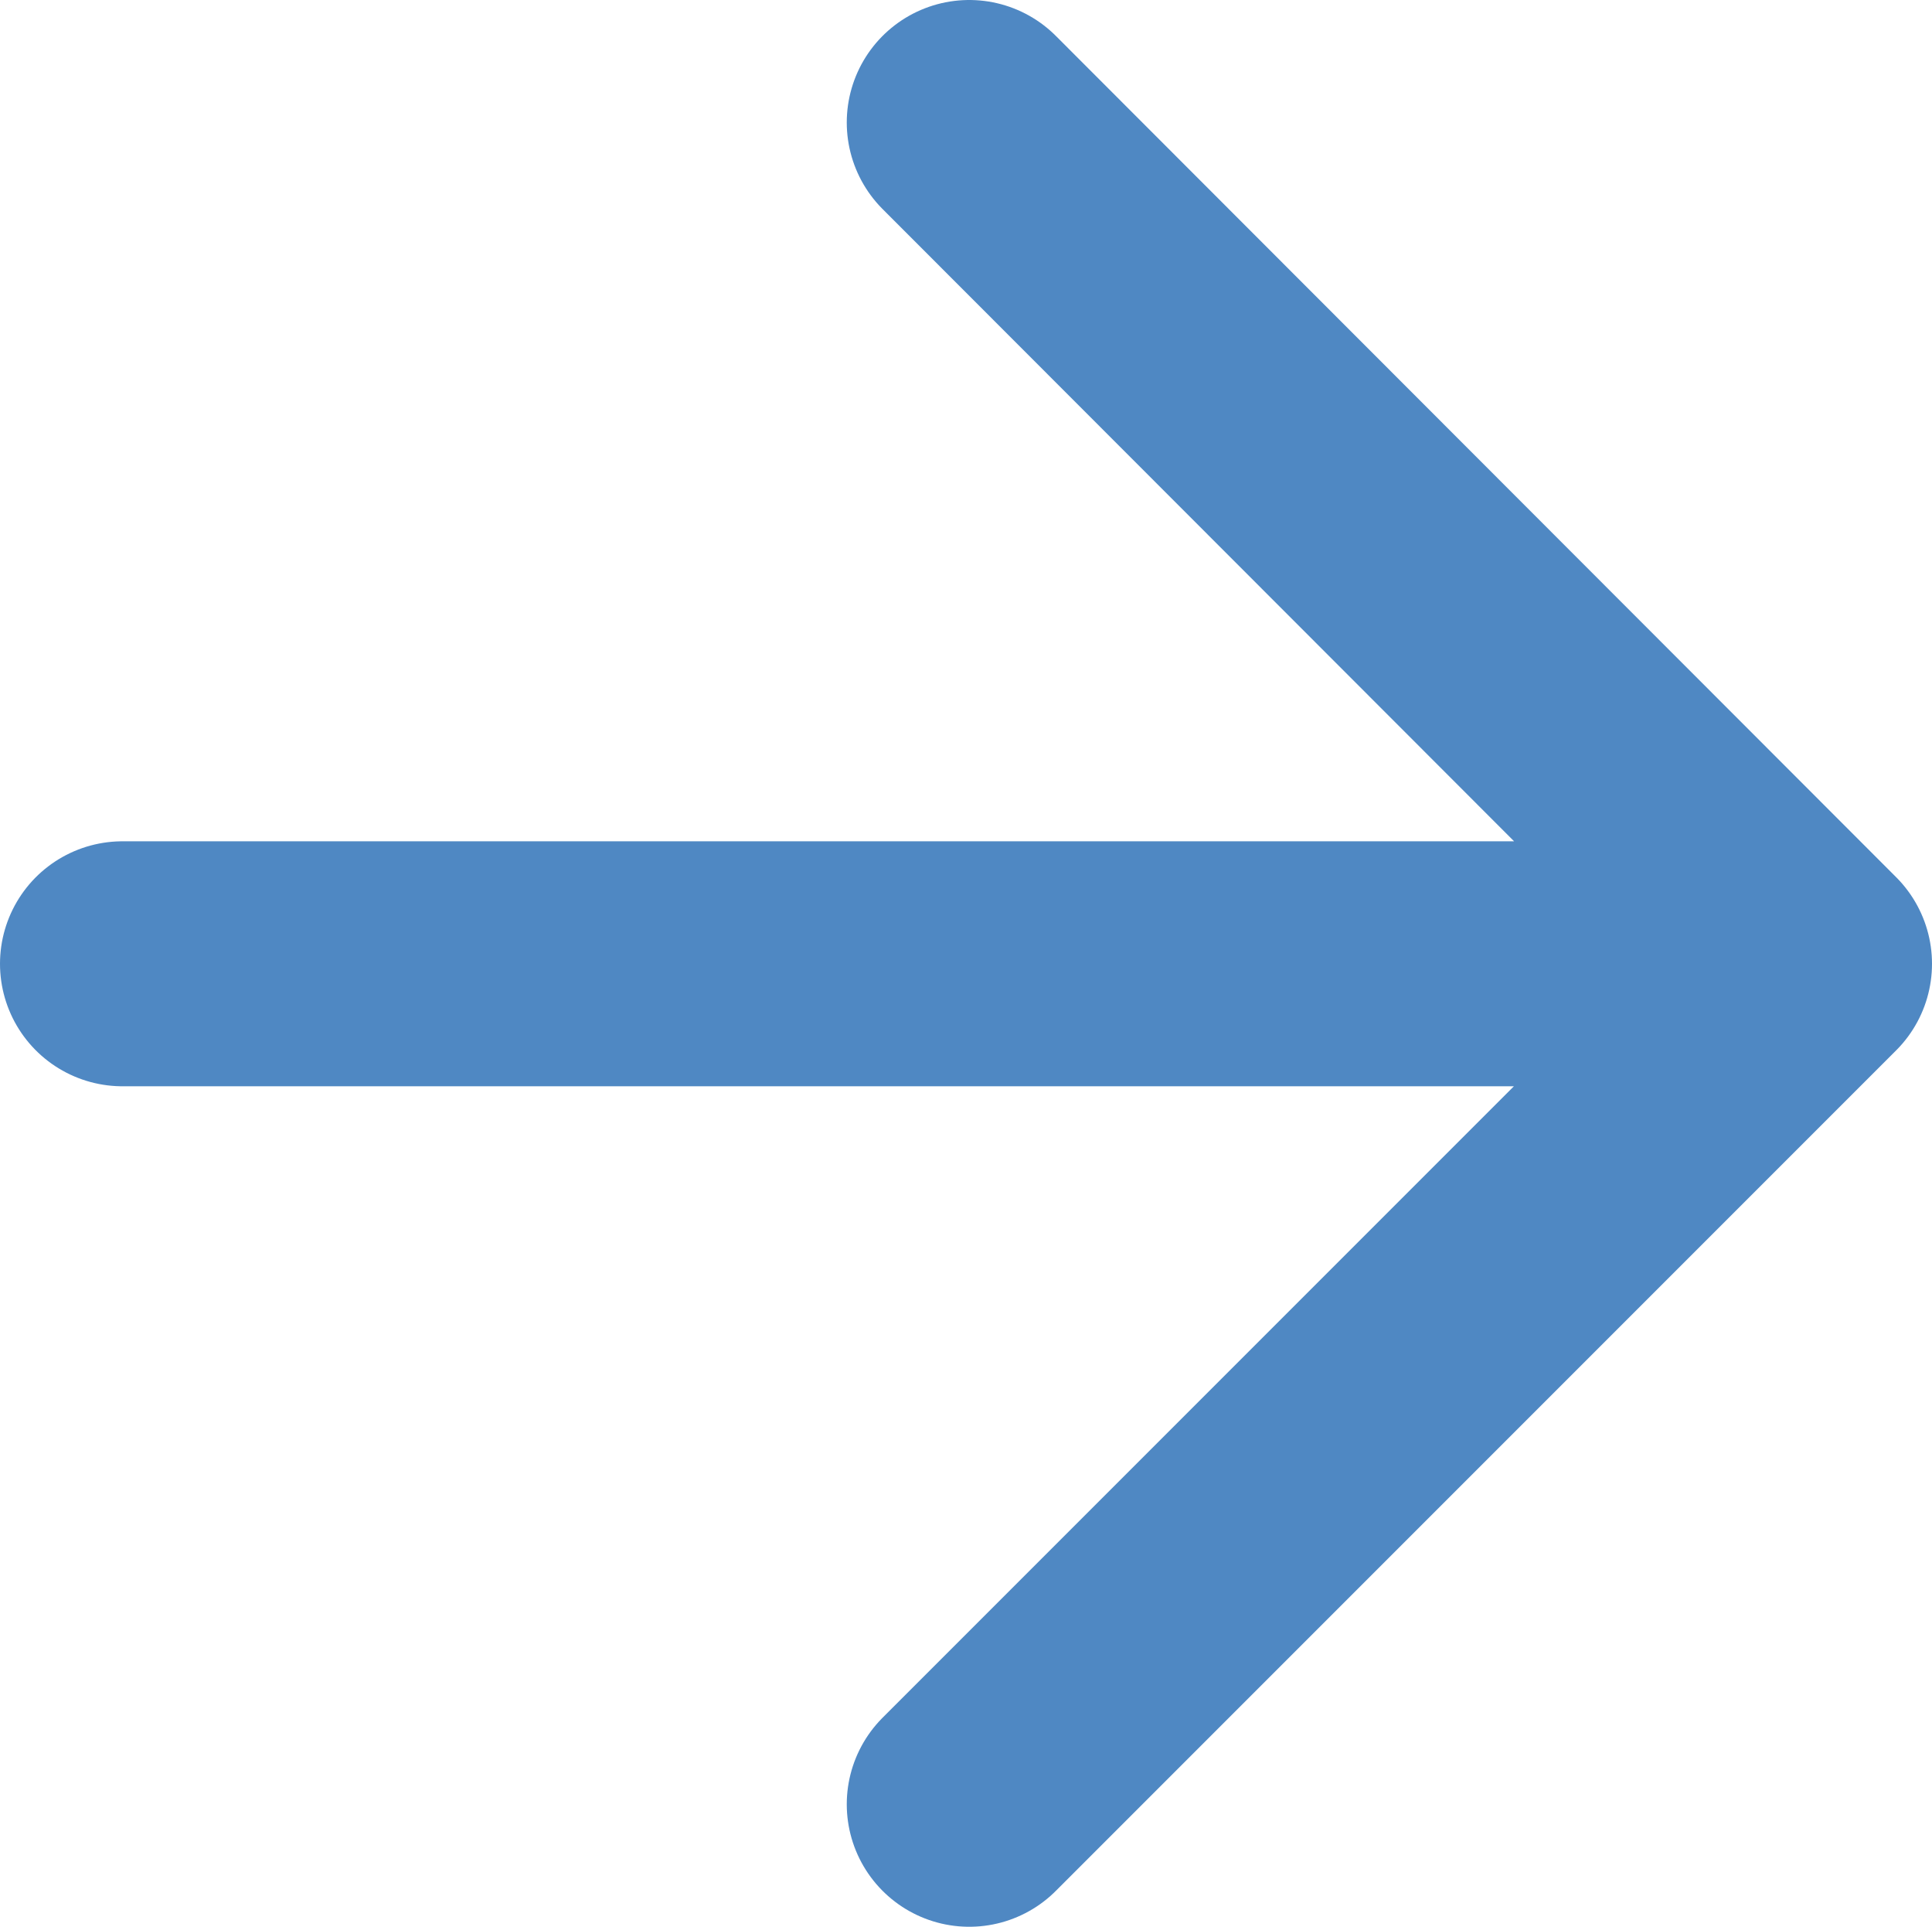
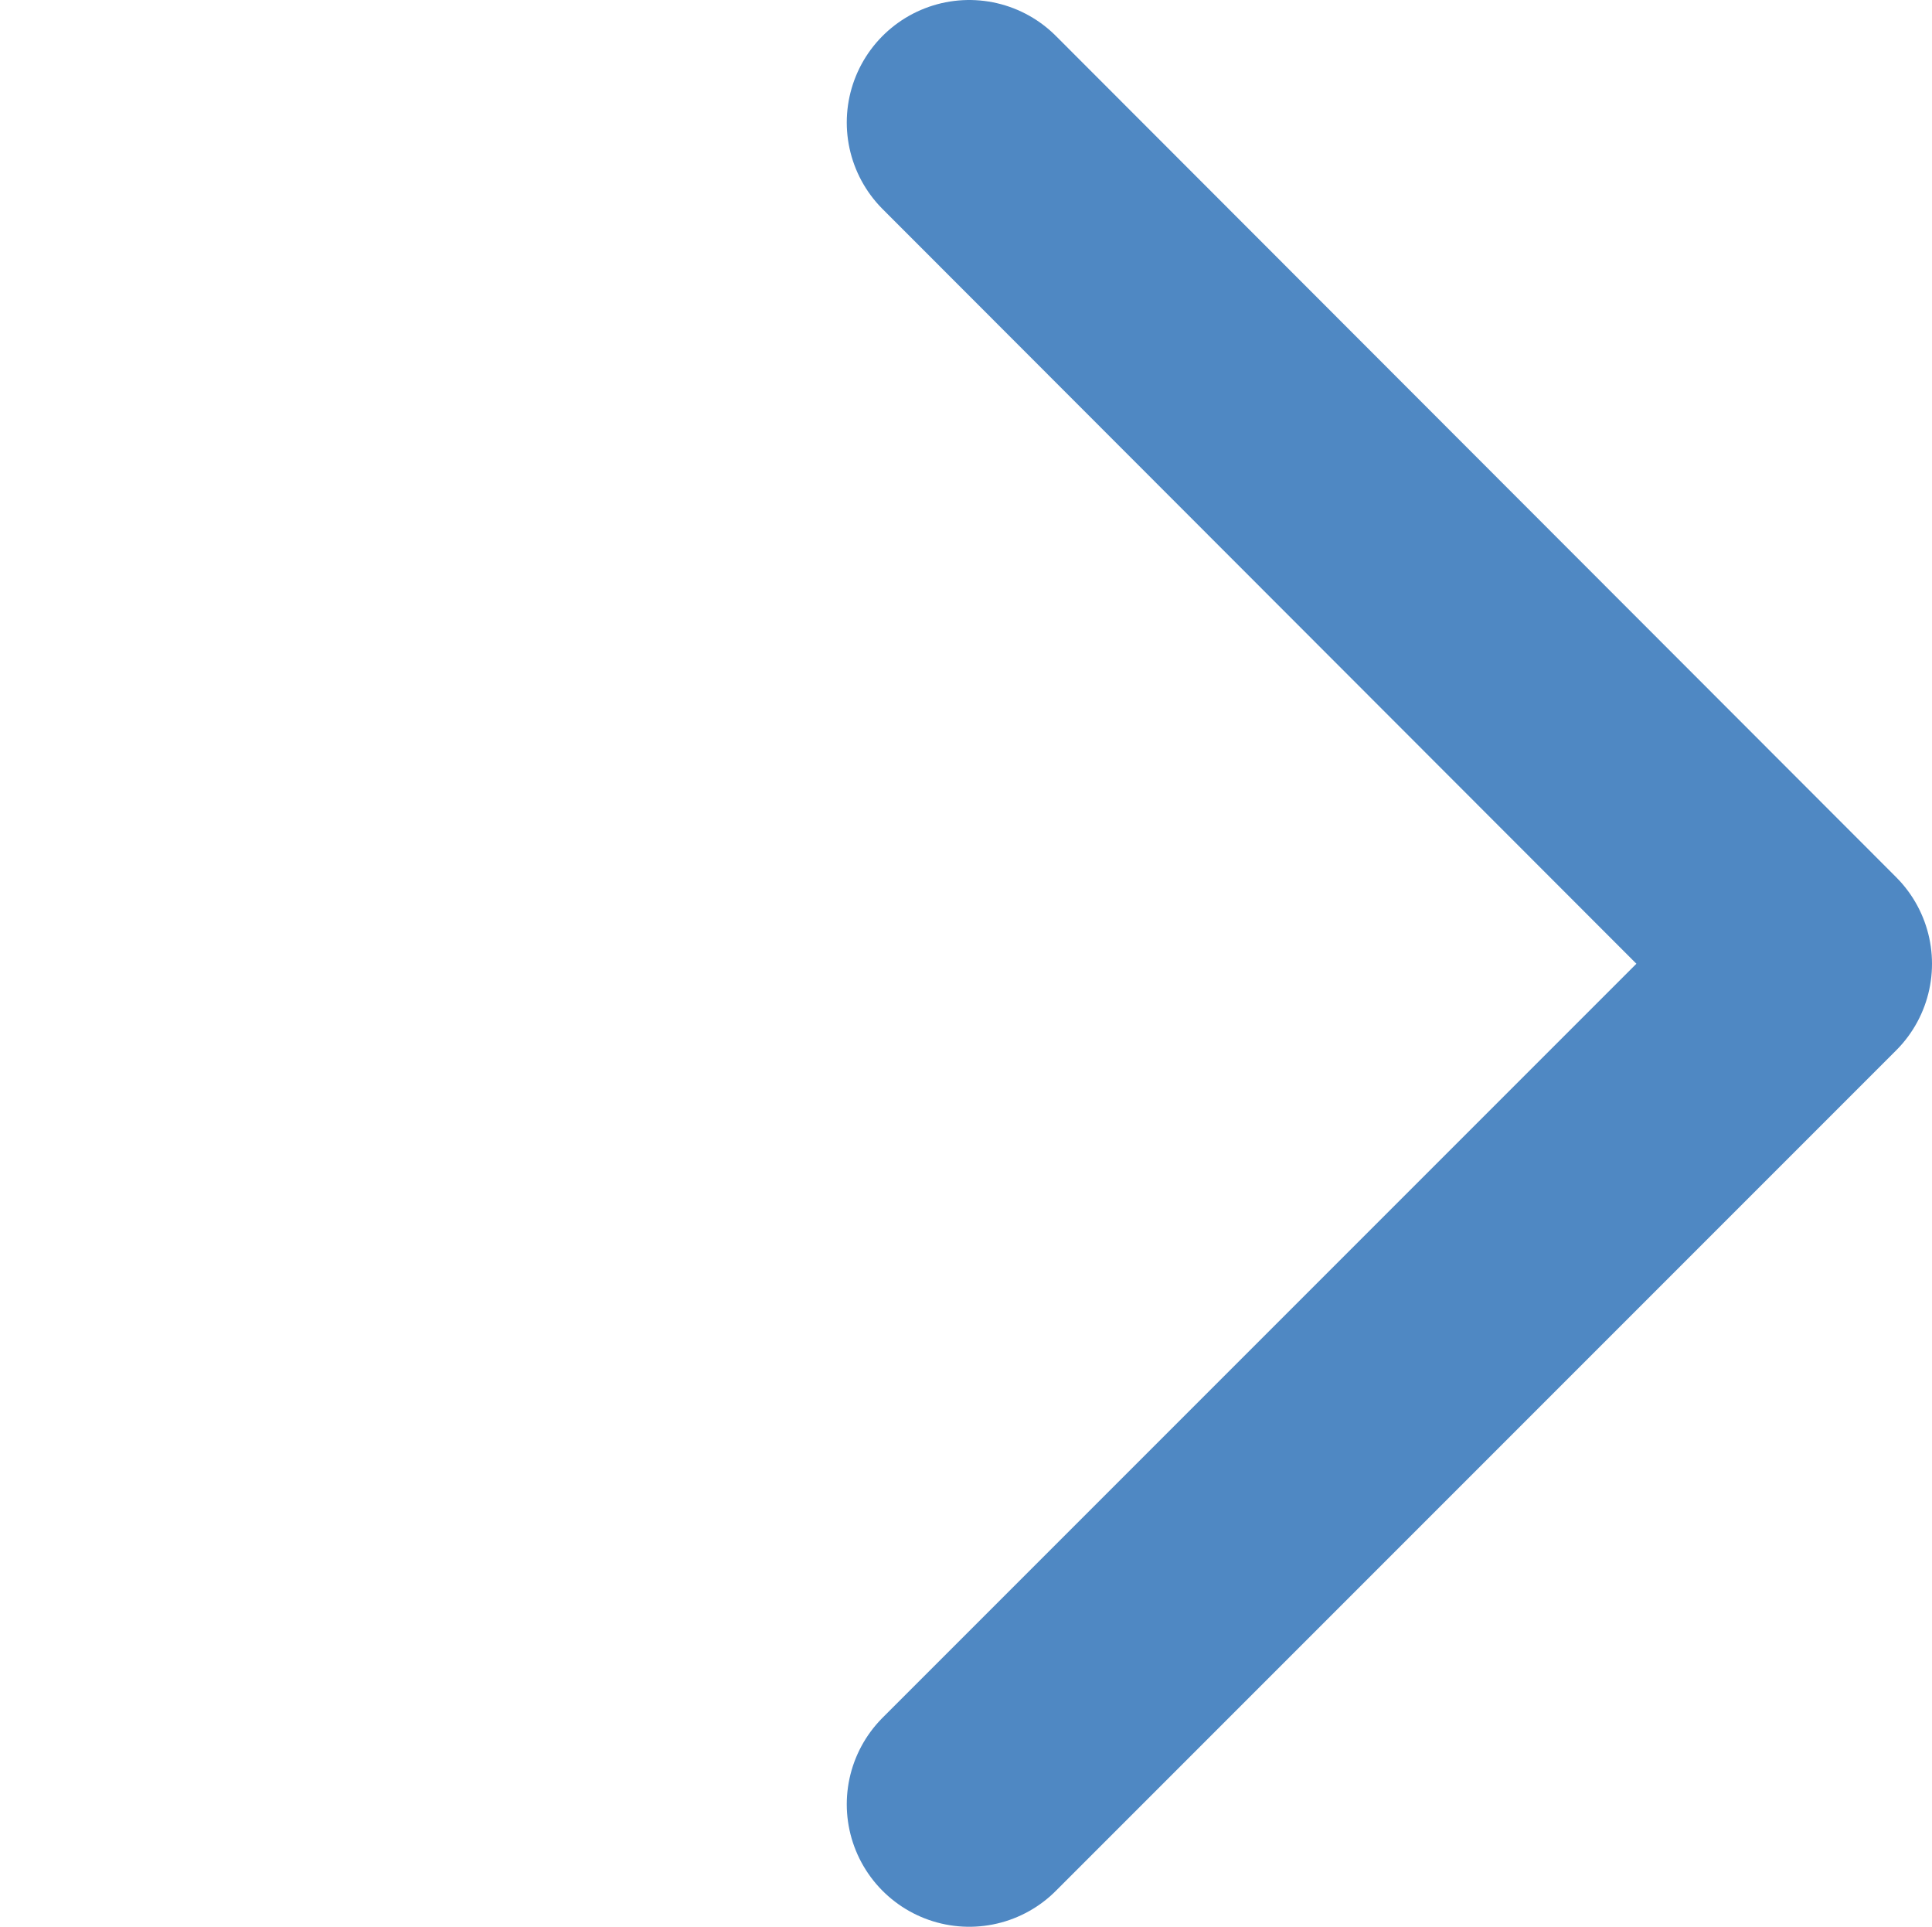
<svg xmlns="http://www.w3.org/2000/svg" id="_レイヤー_2" data-name="レイヤー_2" viewBox="0 0 23.98 23.91">
  <defs>
    <style>.cls-1{fill:none;stroke:#4f88c3;stroke-linecap:round;stroke-linejoin:round;stroke-width:3.04px}</style>
  </defs>
  <g id="_デザイン" data-name="デザイン">
-     <path d="m12.03 1.52 10.43 10.44-10.43 10.43M22.46 11.96H1.52" class="cls-1" />
+     <path d="m12.03 1.52 10.43 10.44-10.43 10.43M22.46 11.96" class="cls-1" />
  </g>
</svg>